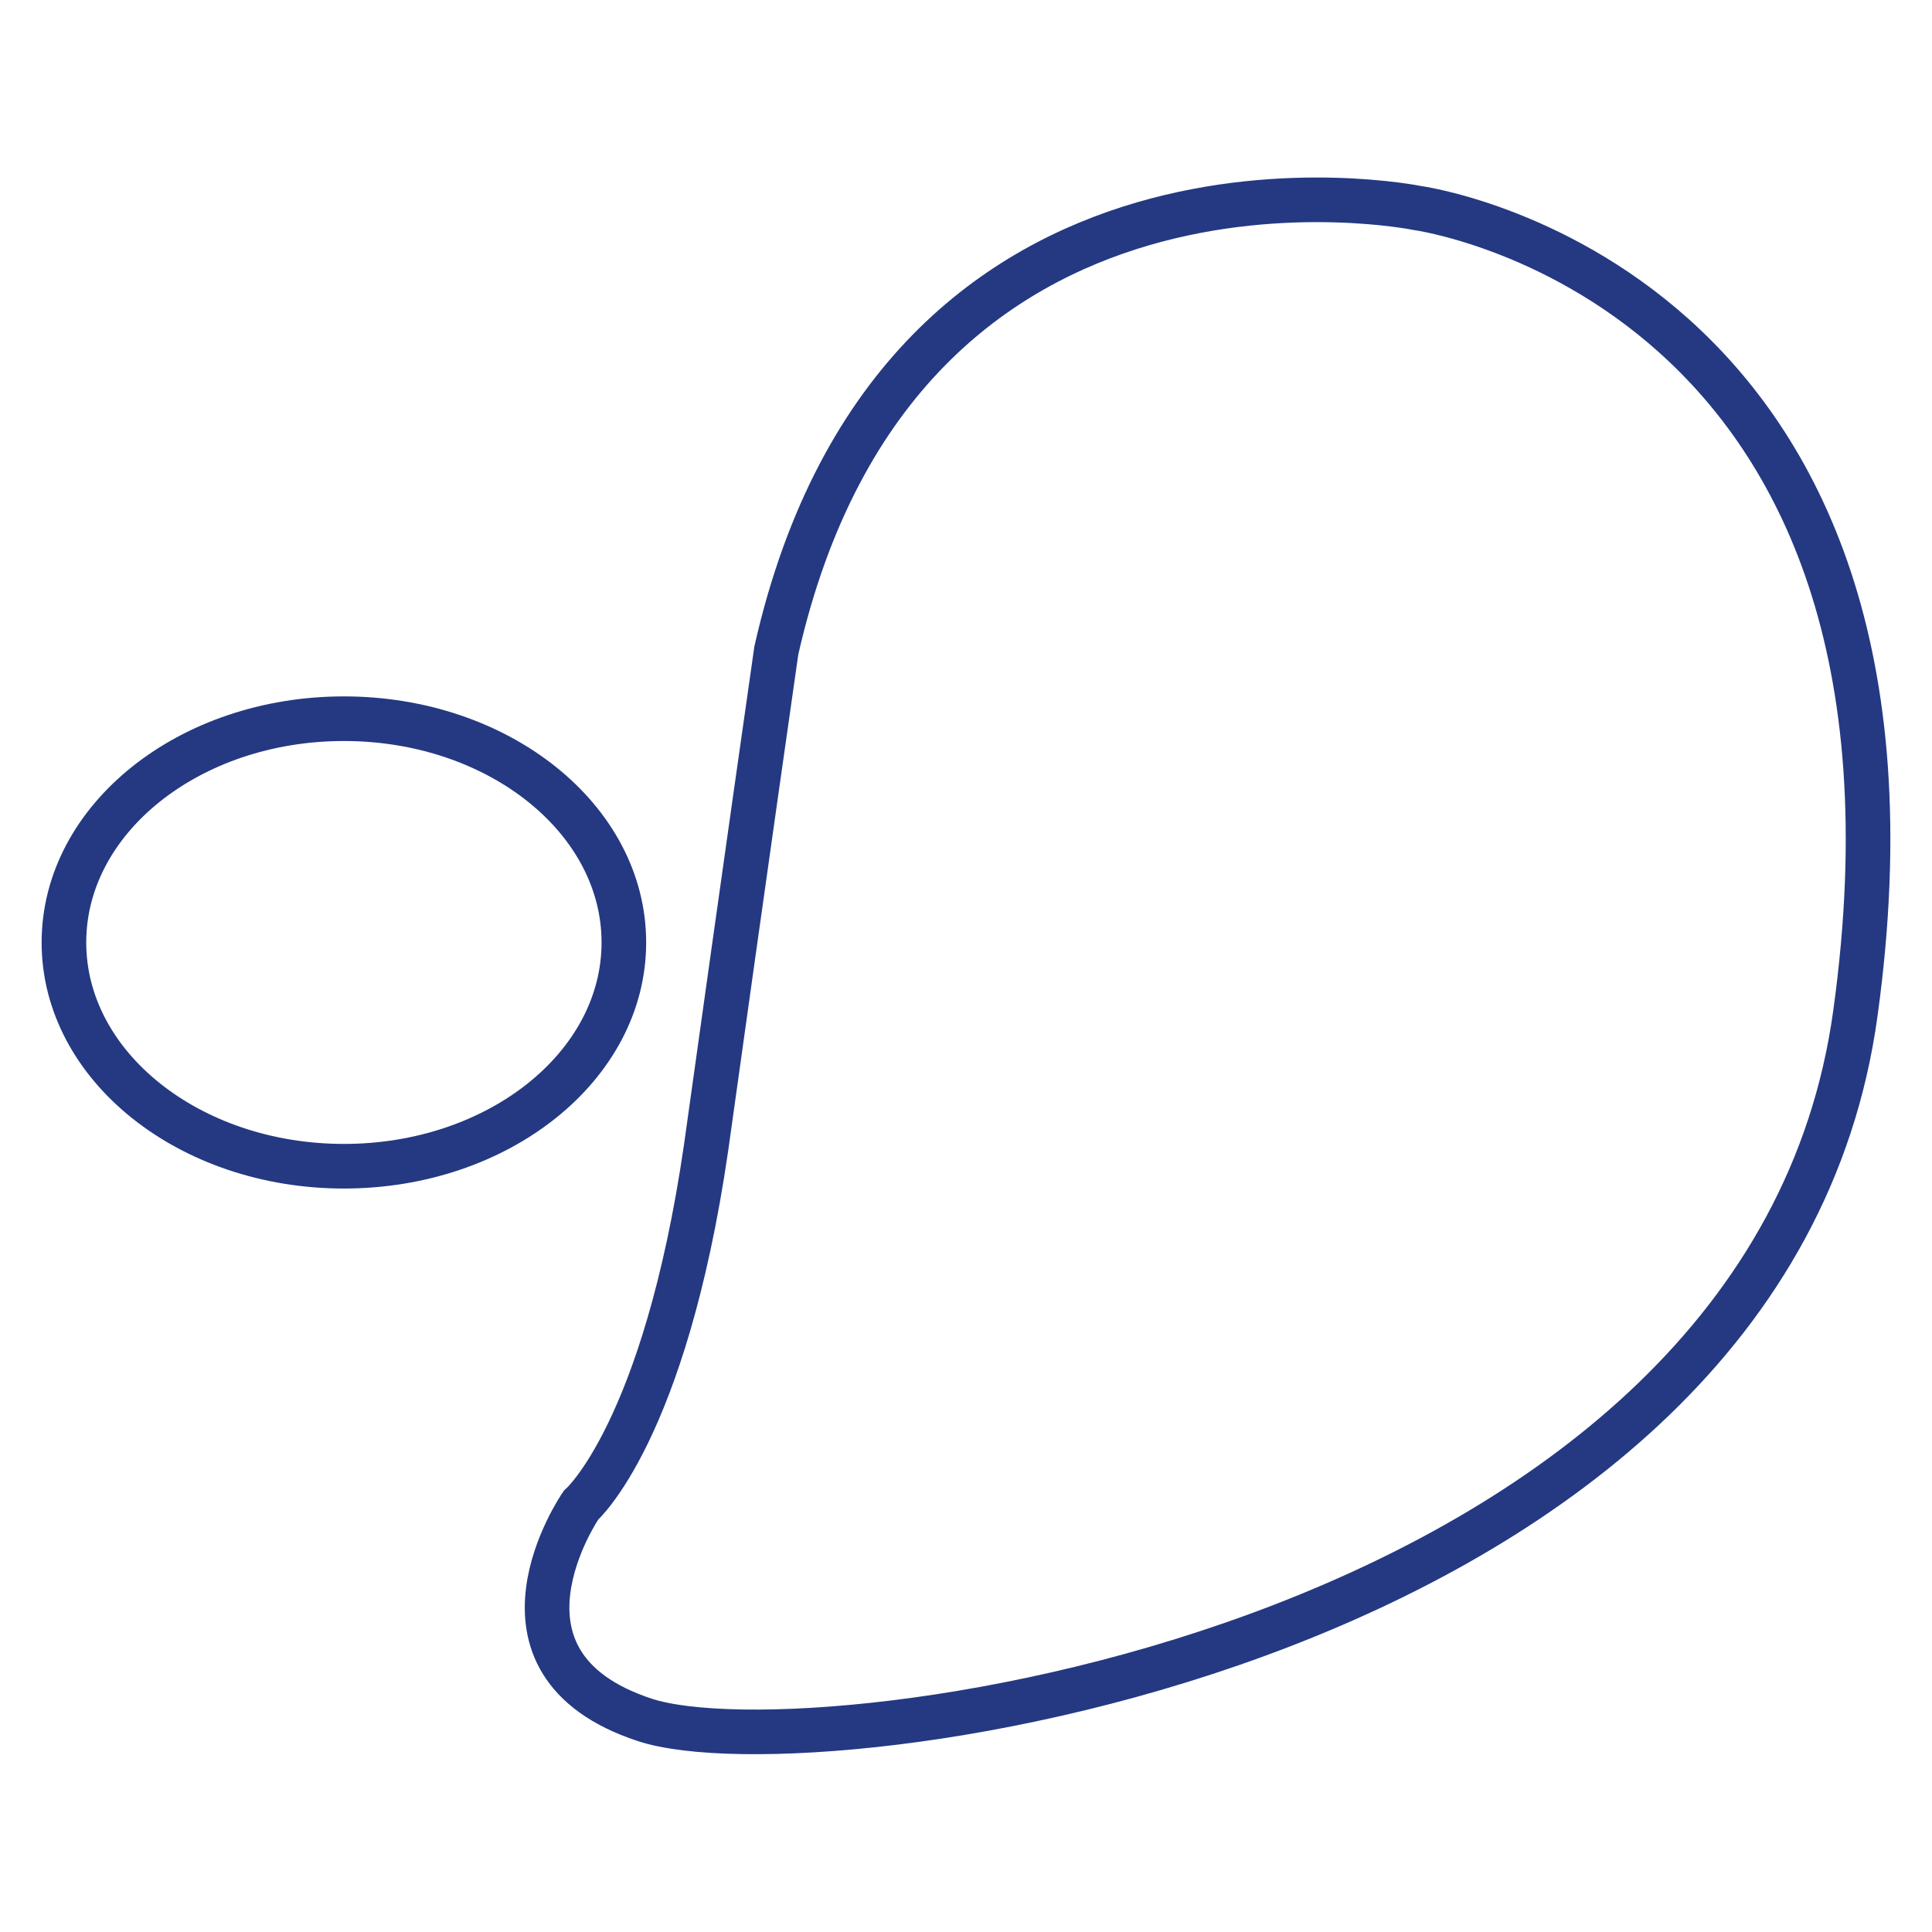
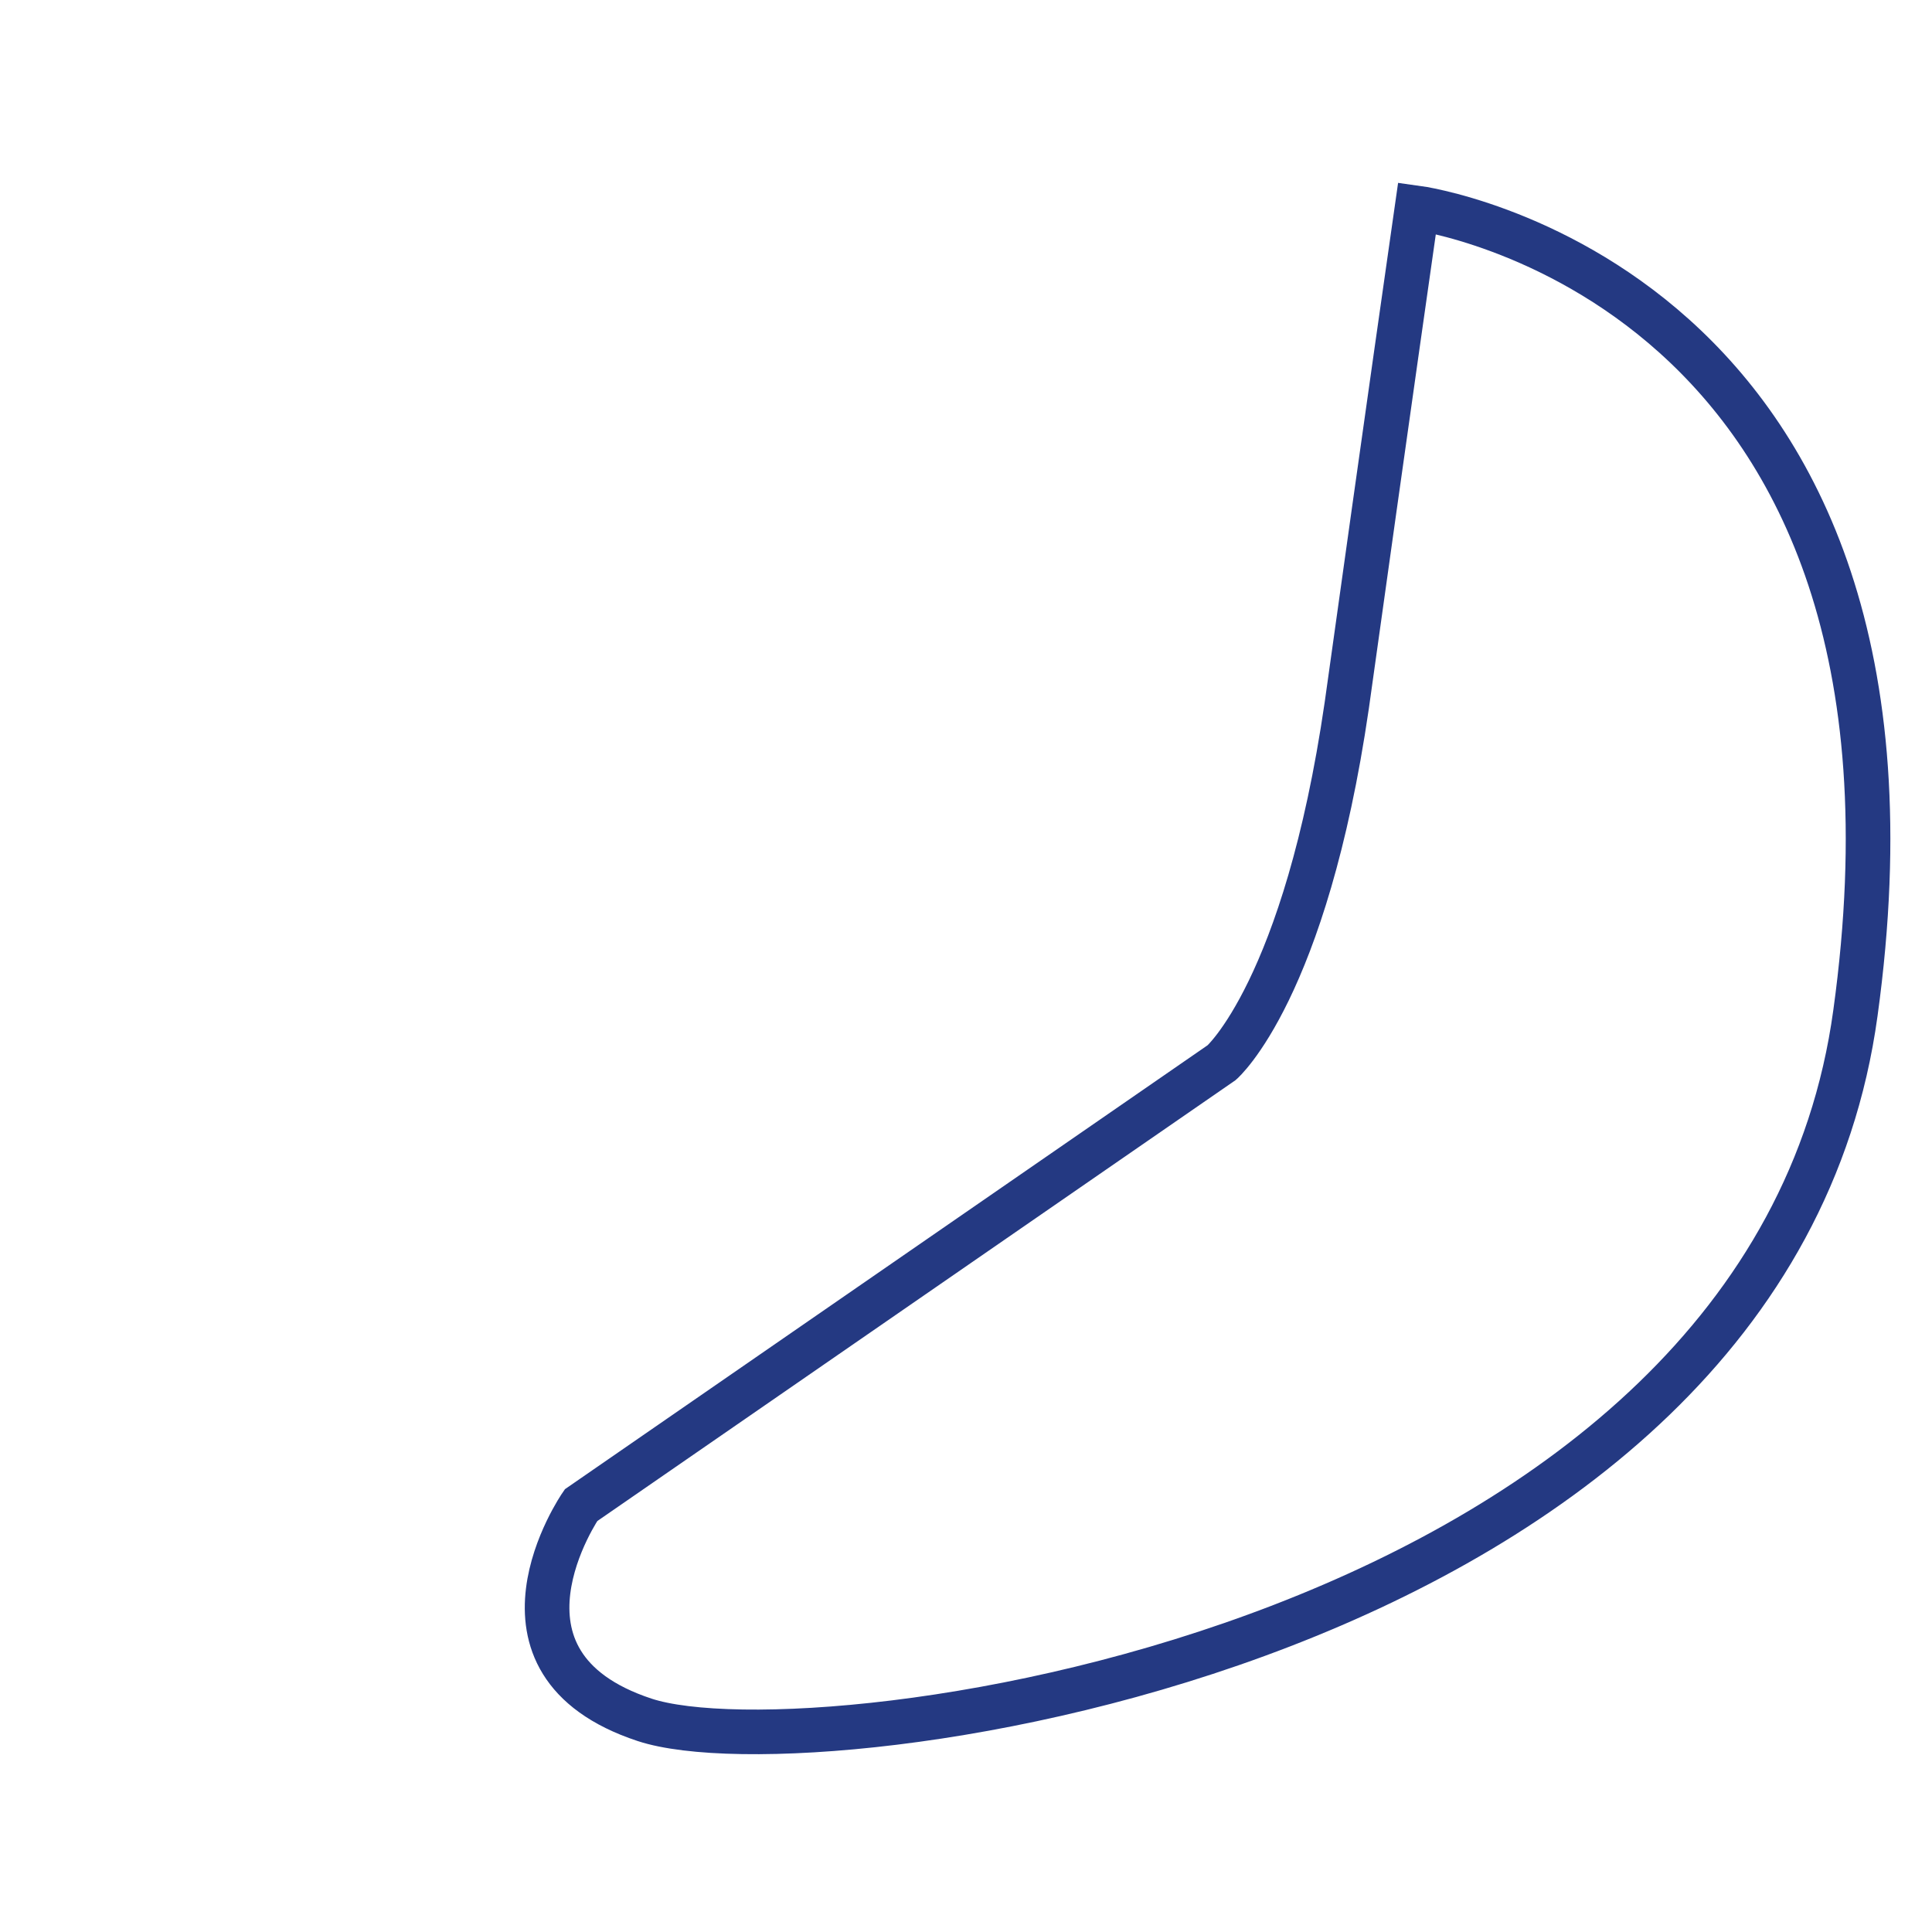
<svg xmlns="http://www.w3.org/2000/svg" viewBox="0 0 55 55">
  <g fill="none" stroke="#243982" stroke-width="1.27">
-     <ellipse cx="9.79" cy="26.83" rx="7.97" ry="6.37" />
-     <path d="m16.54 42.85s-3.1 4.49 1.81 6.11 32-2.07 34.47-20.12c2.88-20.84-12.48-22.92-12.48-22.92s-14.71-3-18.24 12.6c0 0-.9 6.28-2 14.16-1.18 8.1-3.56 10.17-3.56 10.17z" />
+     <path d="m16.54 42.85s-3.1 4.49 1.81 6.11 32-2.07 34.47-20.12c2.88-20.84-12.48-22.92-12.48-22.92c0 0-.9 6.28-2 14.16-1.18 8.1-3.56 10.17-3.56 10.17z" />
  </g>
</svg>